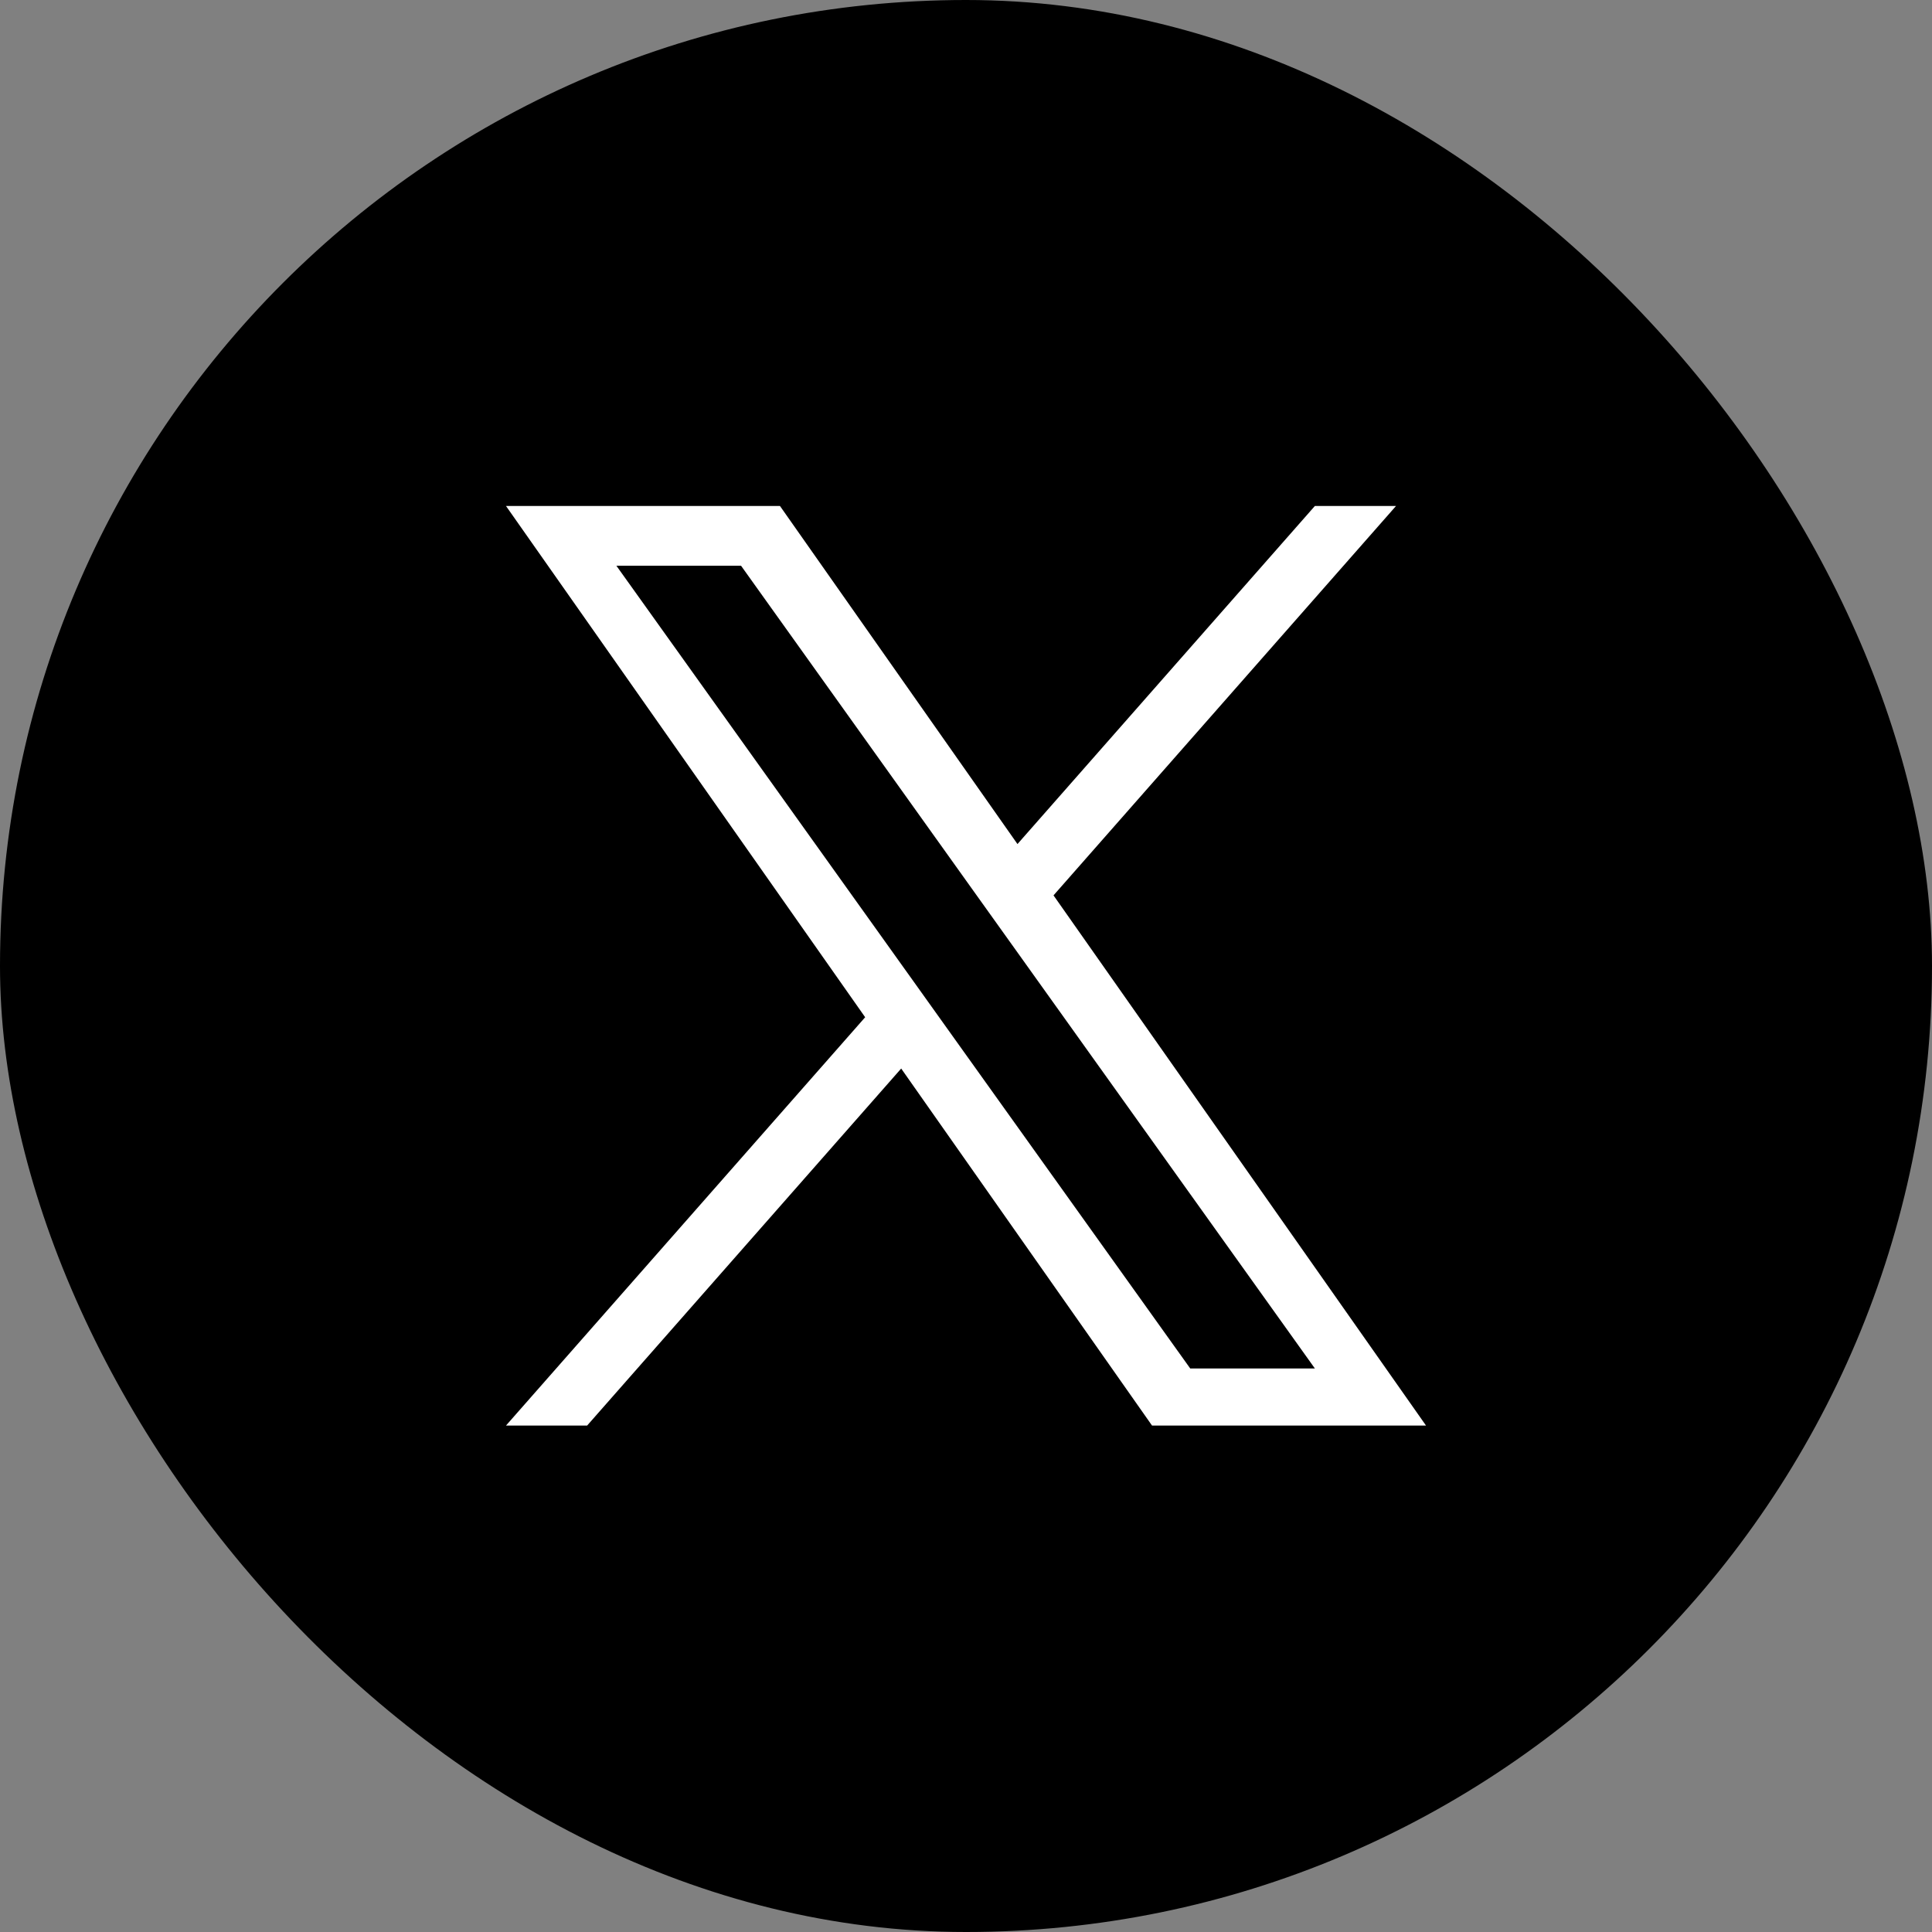
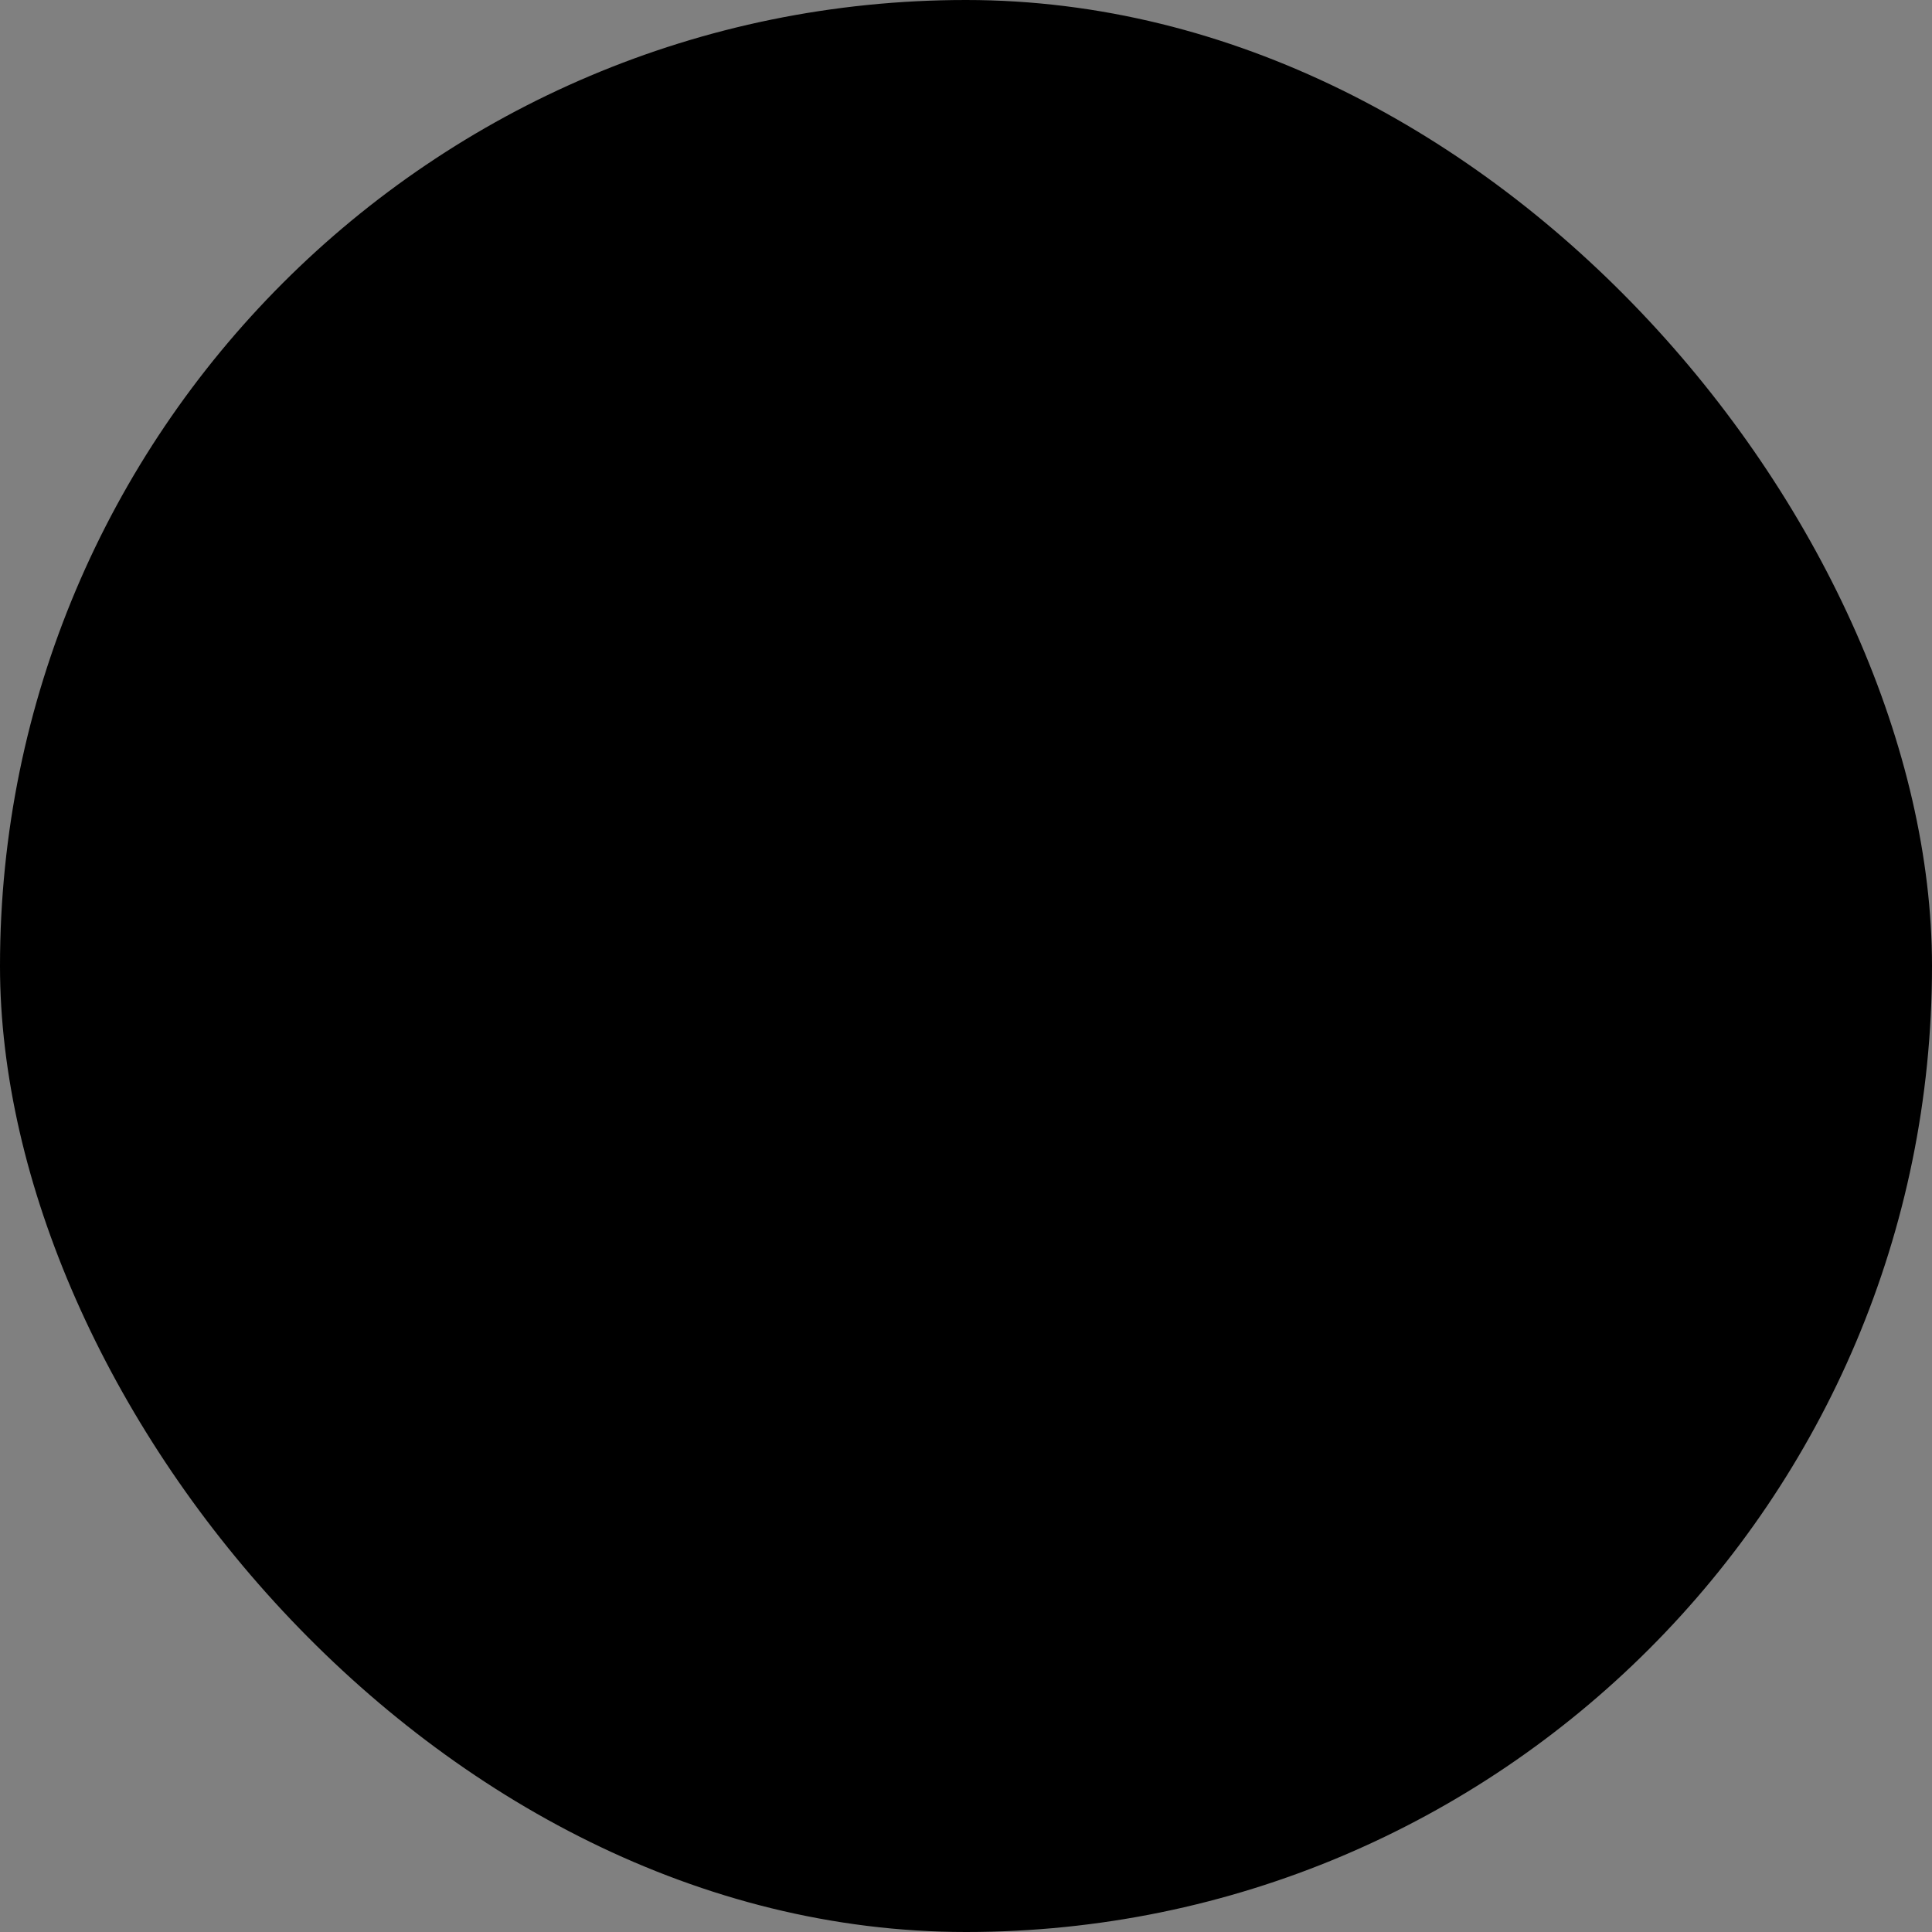
<svg xmlns="http://www.w3.org/2000/svg" width="42" height="42" viewBox="0 0 42 42" fill="none">
  <rect x="0" y="0" width="42" height="42" fill="#808080" stroke="none" />
  <rect width="42" height="42" rx="21" fill="black" />
  <g clip-path="url(#clip0_76_217)">
-     <path d="M22.903 19.464L30.348 11H28.584L22.119 18.349L16.956 11H11L18.808 22.114L11 30.99H12.764L19.591 23.229L25.044 30.99H31L22.902 19.464H22.903ZM20.486 22.212L19.695 21.105L13.4 12.299H16.11L21.19 19.406L21.981 20.512L28.585 29.75H25.875L20.486 22.212V22.212Z" fill="white" />
-   </g>
+     </g>
  <defs>
    <clipPath id="clip0_76_217">
      <rect width="20" height="20" fill="white" transform="translate(11 11)" />
    </clipPath>
  </defs>
</svg>